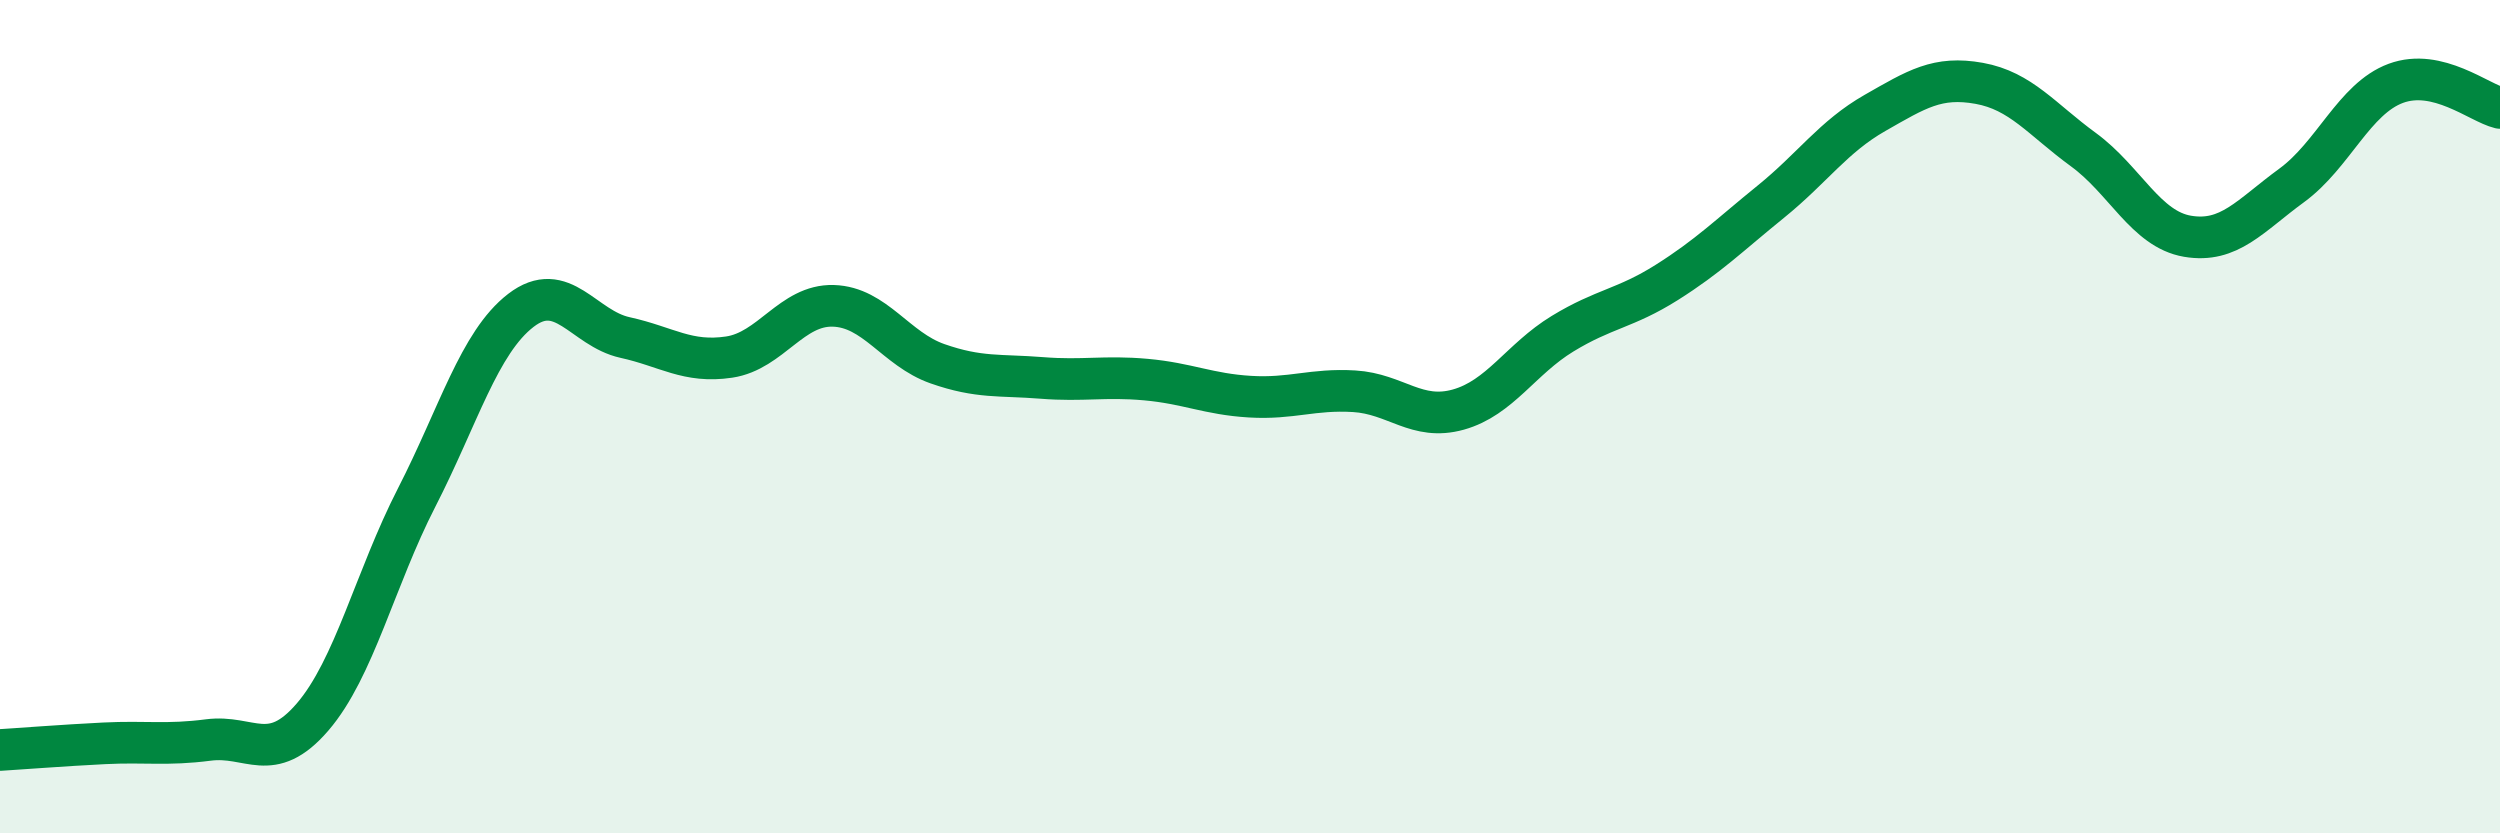
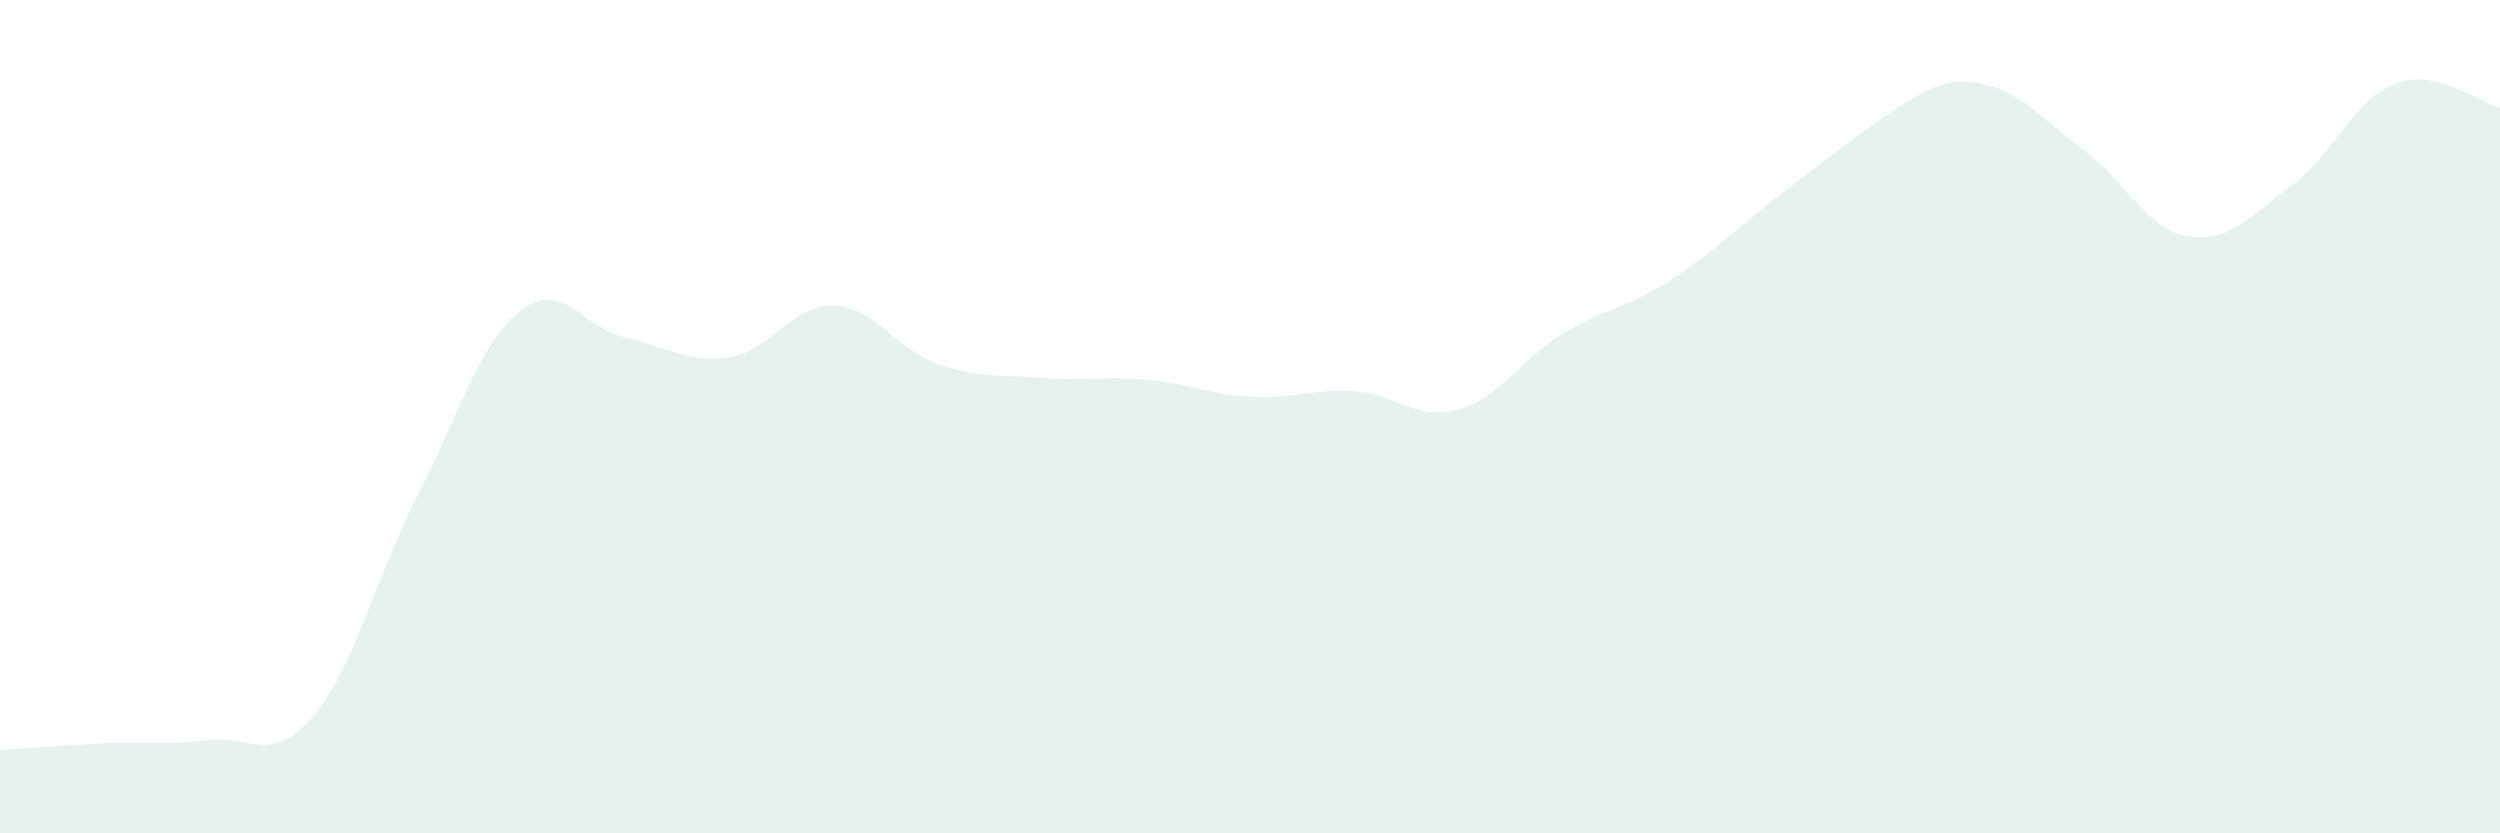
<svg xmlns="http://www.w3.org/2000/svg" width="60" height="20" viewBox="0 0 60 20">
-   <path d="M 0,18 C 0.5,17.97 1.5,17.89 2.5,17.84 C 3.5,17.79 4,17.89 5,17.76 C 6,17.63 6.5,18.37 7.5,17.21 C 8.5,16.05 9,13.89 10,11.94 C 11,9.99 11.5,8.22 12.5,7.45 C 13.5,6.68 14,7.88 15,8.1 C 16,8.32 16.5,8.72 17.5,8.57 C 18.5,8.42 19,7.31 20,7.34 C 21,7.37 21.5,8.38 22.5,8.73 C 23.5,9.08 24,8.99 25,9.07 C 26,9.15 26.5,9.02 27.5,9.11 C 28.5,9.2 29,9.46 30,9.52 C 31,9.58 31.5,9.33 32.5,9.39 C 33.5,9.45 34,10.11 35,9.83 C 36,9.55 36.5,8.62 37.5,8.01 C 38.5,7.4 39,7.41 40,6.78 C 41,6.15 41.5,5.65 42.5,4.84 C 43.5,4.03 44,3.28 45,2.71 C 46,2.14 46.5,1.82 47.5,2 C 48.5,2.18 49,2.86 50,3.59 C 51,4.32 51.5,5.5 52.5,5.67 C 53.5,5.84 54,5.18 55,4.45 C 56,3.72 56.5,2.37 57.5,2 C 58.5,1.63 59.5,2.47 60,2.59L60 20L0 20Z" fill="#008740" opacity="0.1" stroke-linecap="round" stroke-linejoin="round" />
-   <path d="M 0,18 C 0.5,17.97 1.5,17.89 2.5,17.84 C 3.5,17.79 4,17.89 5,17.76 C 6,17.63 6.5,18.37 7.5,17.21 C 8.5,16.05 9,13.89 10,11.94 C 11,9.99 11.5,8.22 12.5,7.45 C 13.5,6.68 14,7.88 15,8.1 C 16,8.32 16.5,8.72 17.5,8.57 C 18.5,8.42 19,7.31 20,7.34 C 21,7.37 21.5,8.38 22.5,8.73 C 23.5,9.08 24,8.99 25,9.07 C 26,9.15 26.5,9.02 27.5,9.11 C 28.5,9.2 29,9.46 30,9.52 C 31,9.58 31.5,9.33 32.5,9.39 C 33.5,9.45 34,10.11 35,9.83 C 36,9.55 36.5,8.62 37.5,8.01 C 38.5,7.4 39,7.41 40,6.78 C 41,6.15 41.5,5.65 42.5,4.84 C 43.5,4.03 44,3.28 45,2.71 C 46,2.14 46.5,1.82 47.5,2 C 48.5,2.18 49,2.86 50,3.59 C 51,4.32 51.5,5.5 52.5,5.67 C 53.5,5.84 54,5.18 55,4.45 C 56,3.72 56.5,2.37 57.5,2 C 58.5,1.63 59.5,2.47 60,2.59" stroke="#008740" stroke-width="1" fill="none" stroke-linecap="round" stroke-linejoin="round" />
+   <path d="M 0,18 C 0.5,17.97 1.5,17.89 2.5,17.84 C 3.5,17.79 4,17.89 5,17.76 C 6,17.63 6.5,18.37 7.5,17.21 C 8.5,16.05 9,13.89 10,11.94 C 11,9.99 11.5,8.22 12.5,7.45 C 13.5,6.68 14,7.88 15,8.1 C 16,8.32 16.5,8.72 17.5,8.57 C 18.5,8.42 19,7.31 20,7.34 C 21,7.37 21.5,8.38 22.5,8.73 C 23.5,9.08 24,8.99 25,9.07 C 26,9.15 26.5,9.02 27.5,9.11 C 28.5,9.2 29,9.46 30,9.52 C 31,9.58 31.5,9.33 32.5,9.39 C 33.5,9.45 34,10.11 35,9.83 C 36,9.55 36.5,8.62 37.5,8.01 C 38.5,7.4 39,7.41 40,6.78 C 41,6.15 41.5,5.65 42.5,4.84 C 46,2.14 46.5,1.82 47.5,2 C 48.5,2.18 49,2.86 50,3.59 C 51,4.32 51.5,5.5 52.5,5.67 C 53.5,5.84 54,5.18 55,4.45 C 56,3.72 56.5,2.37 57.5,2 C 58.5,1.63 59.5,2.47 60,2.59L60 20L0 20Z" fill="#008740" opacity="0.1" stroke-linecap="round" stroke-linejoin="round" />
</svg>